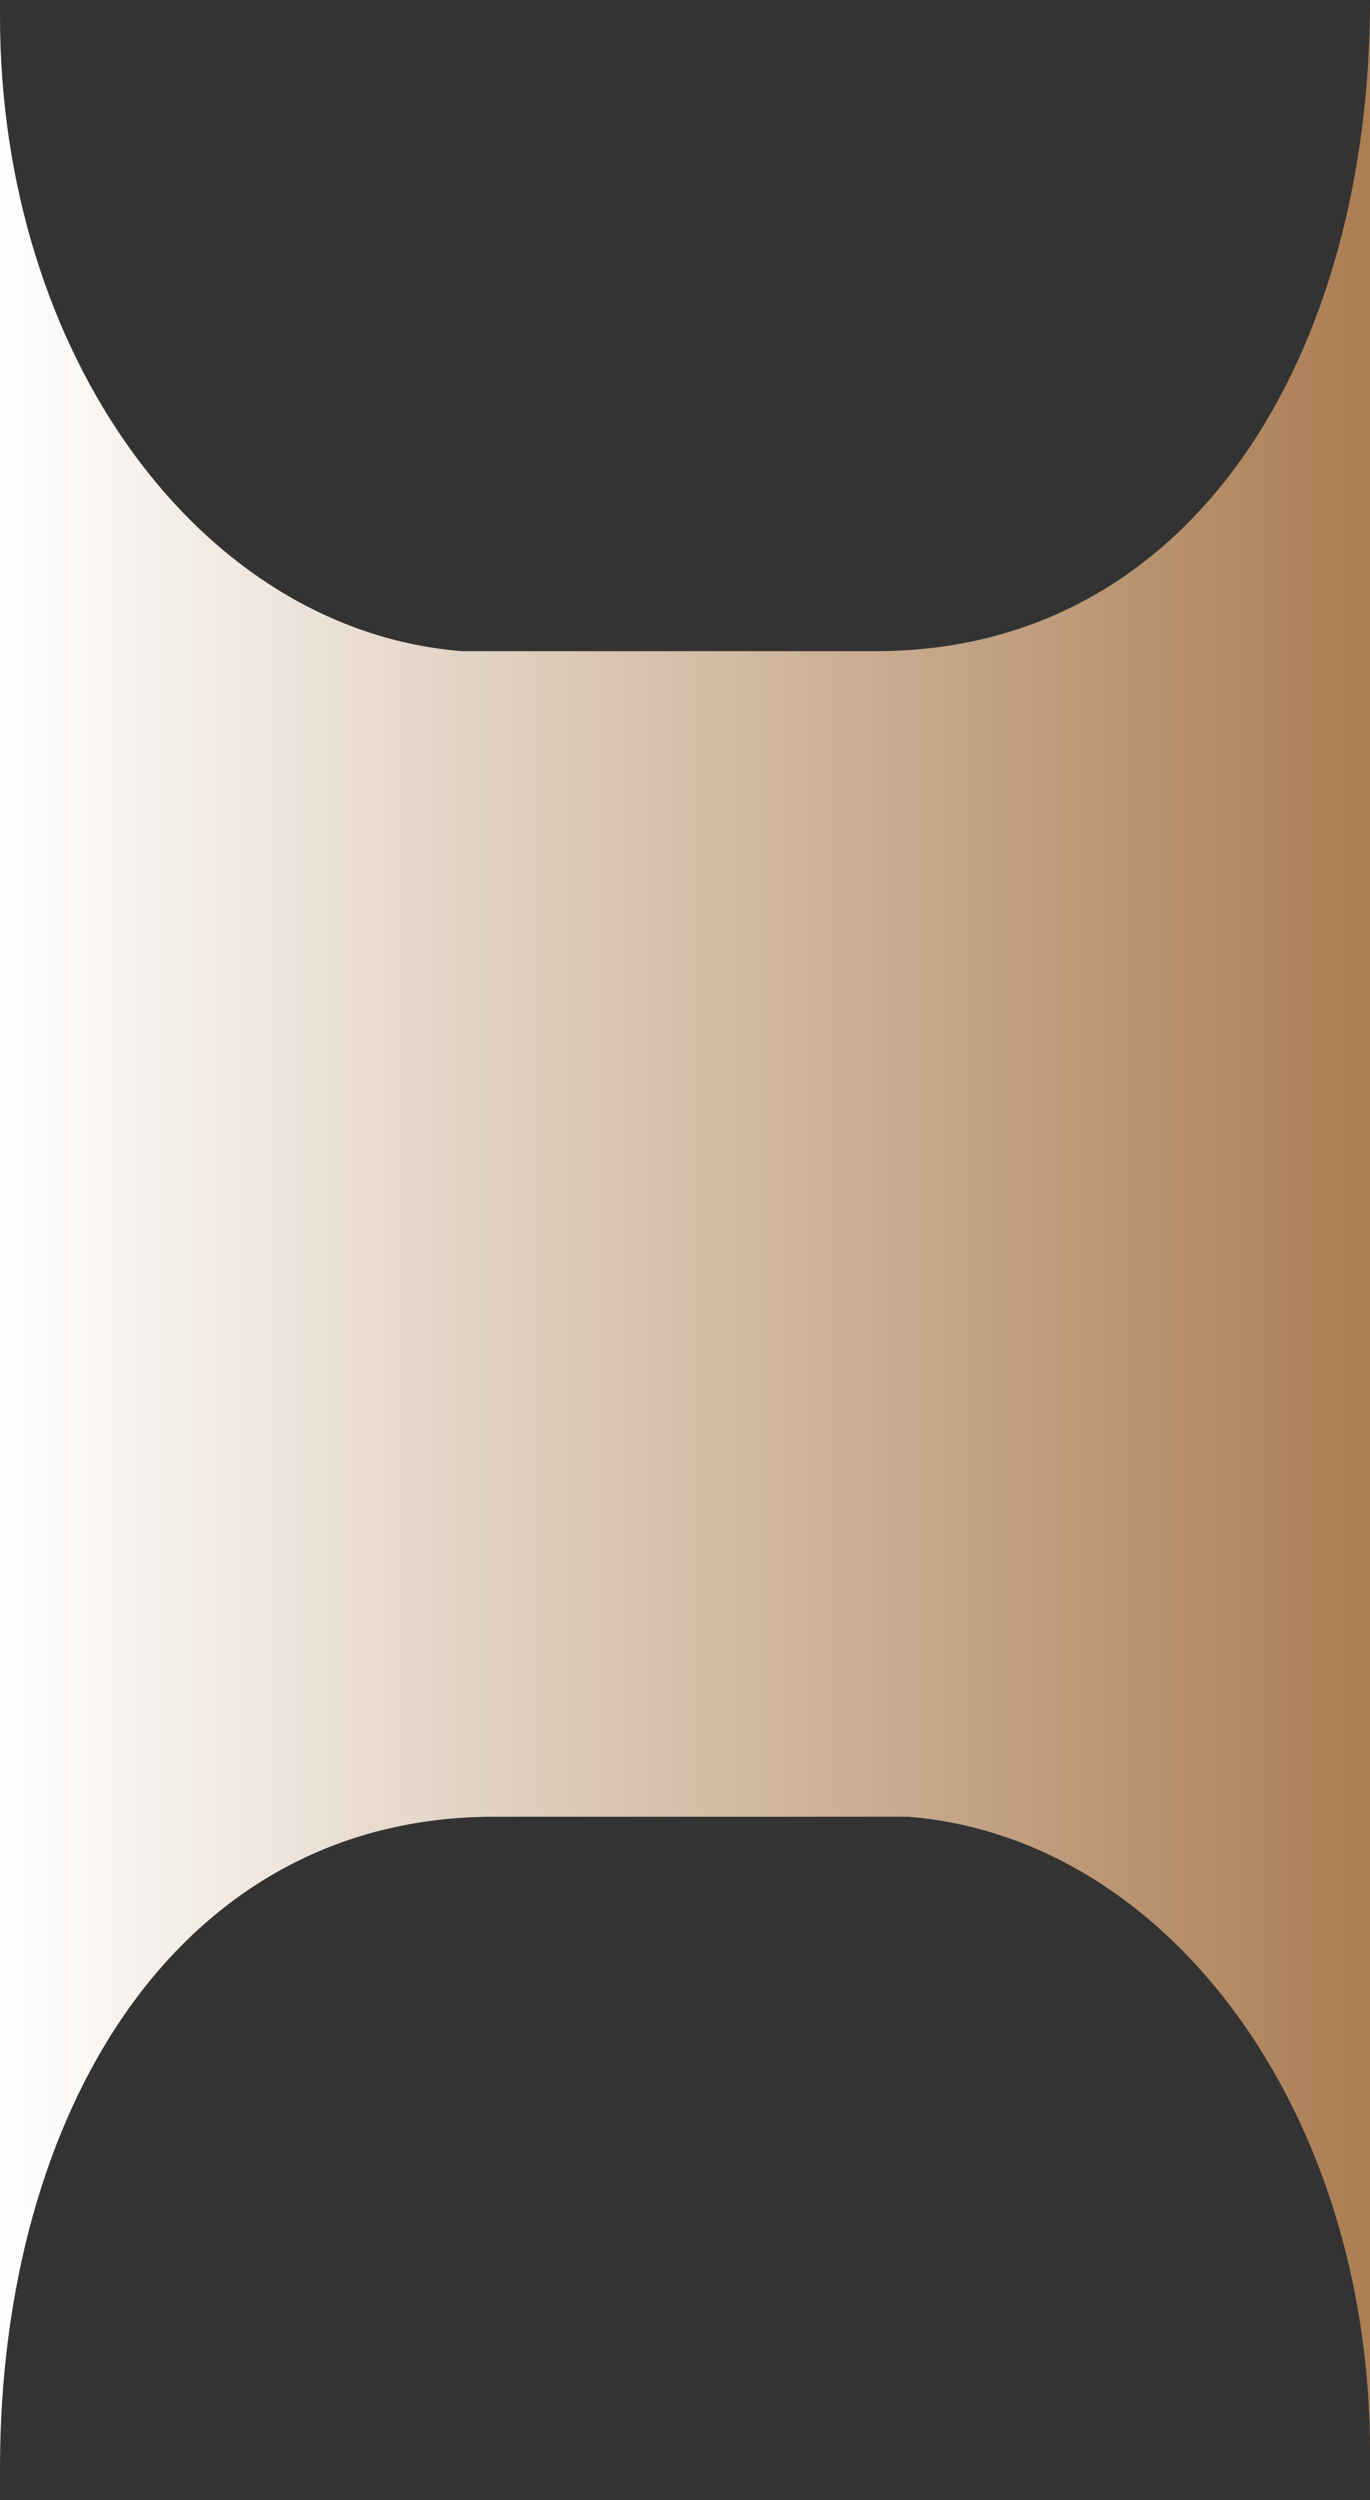
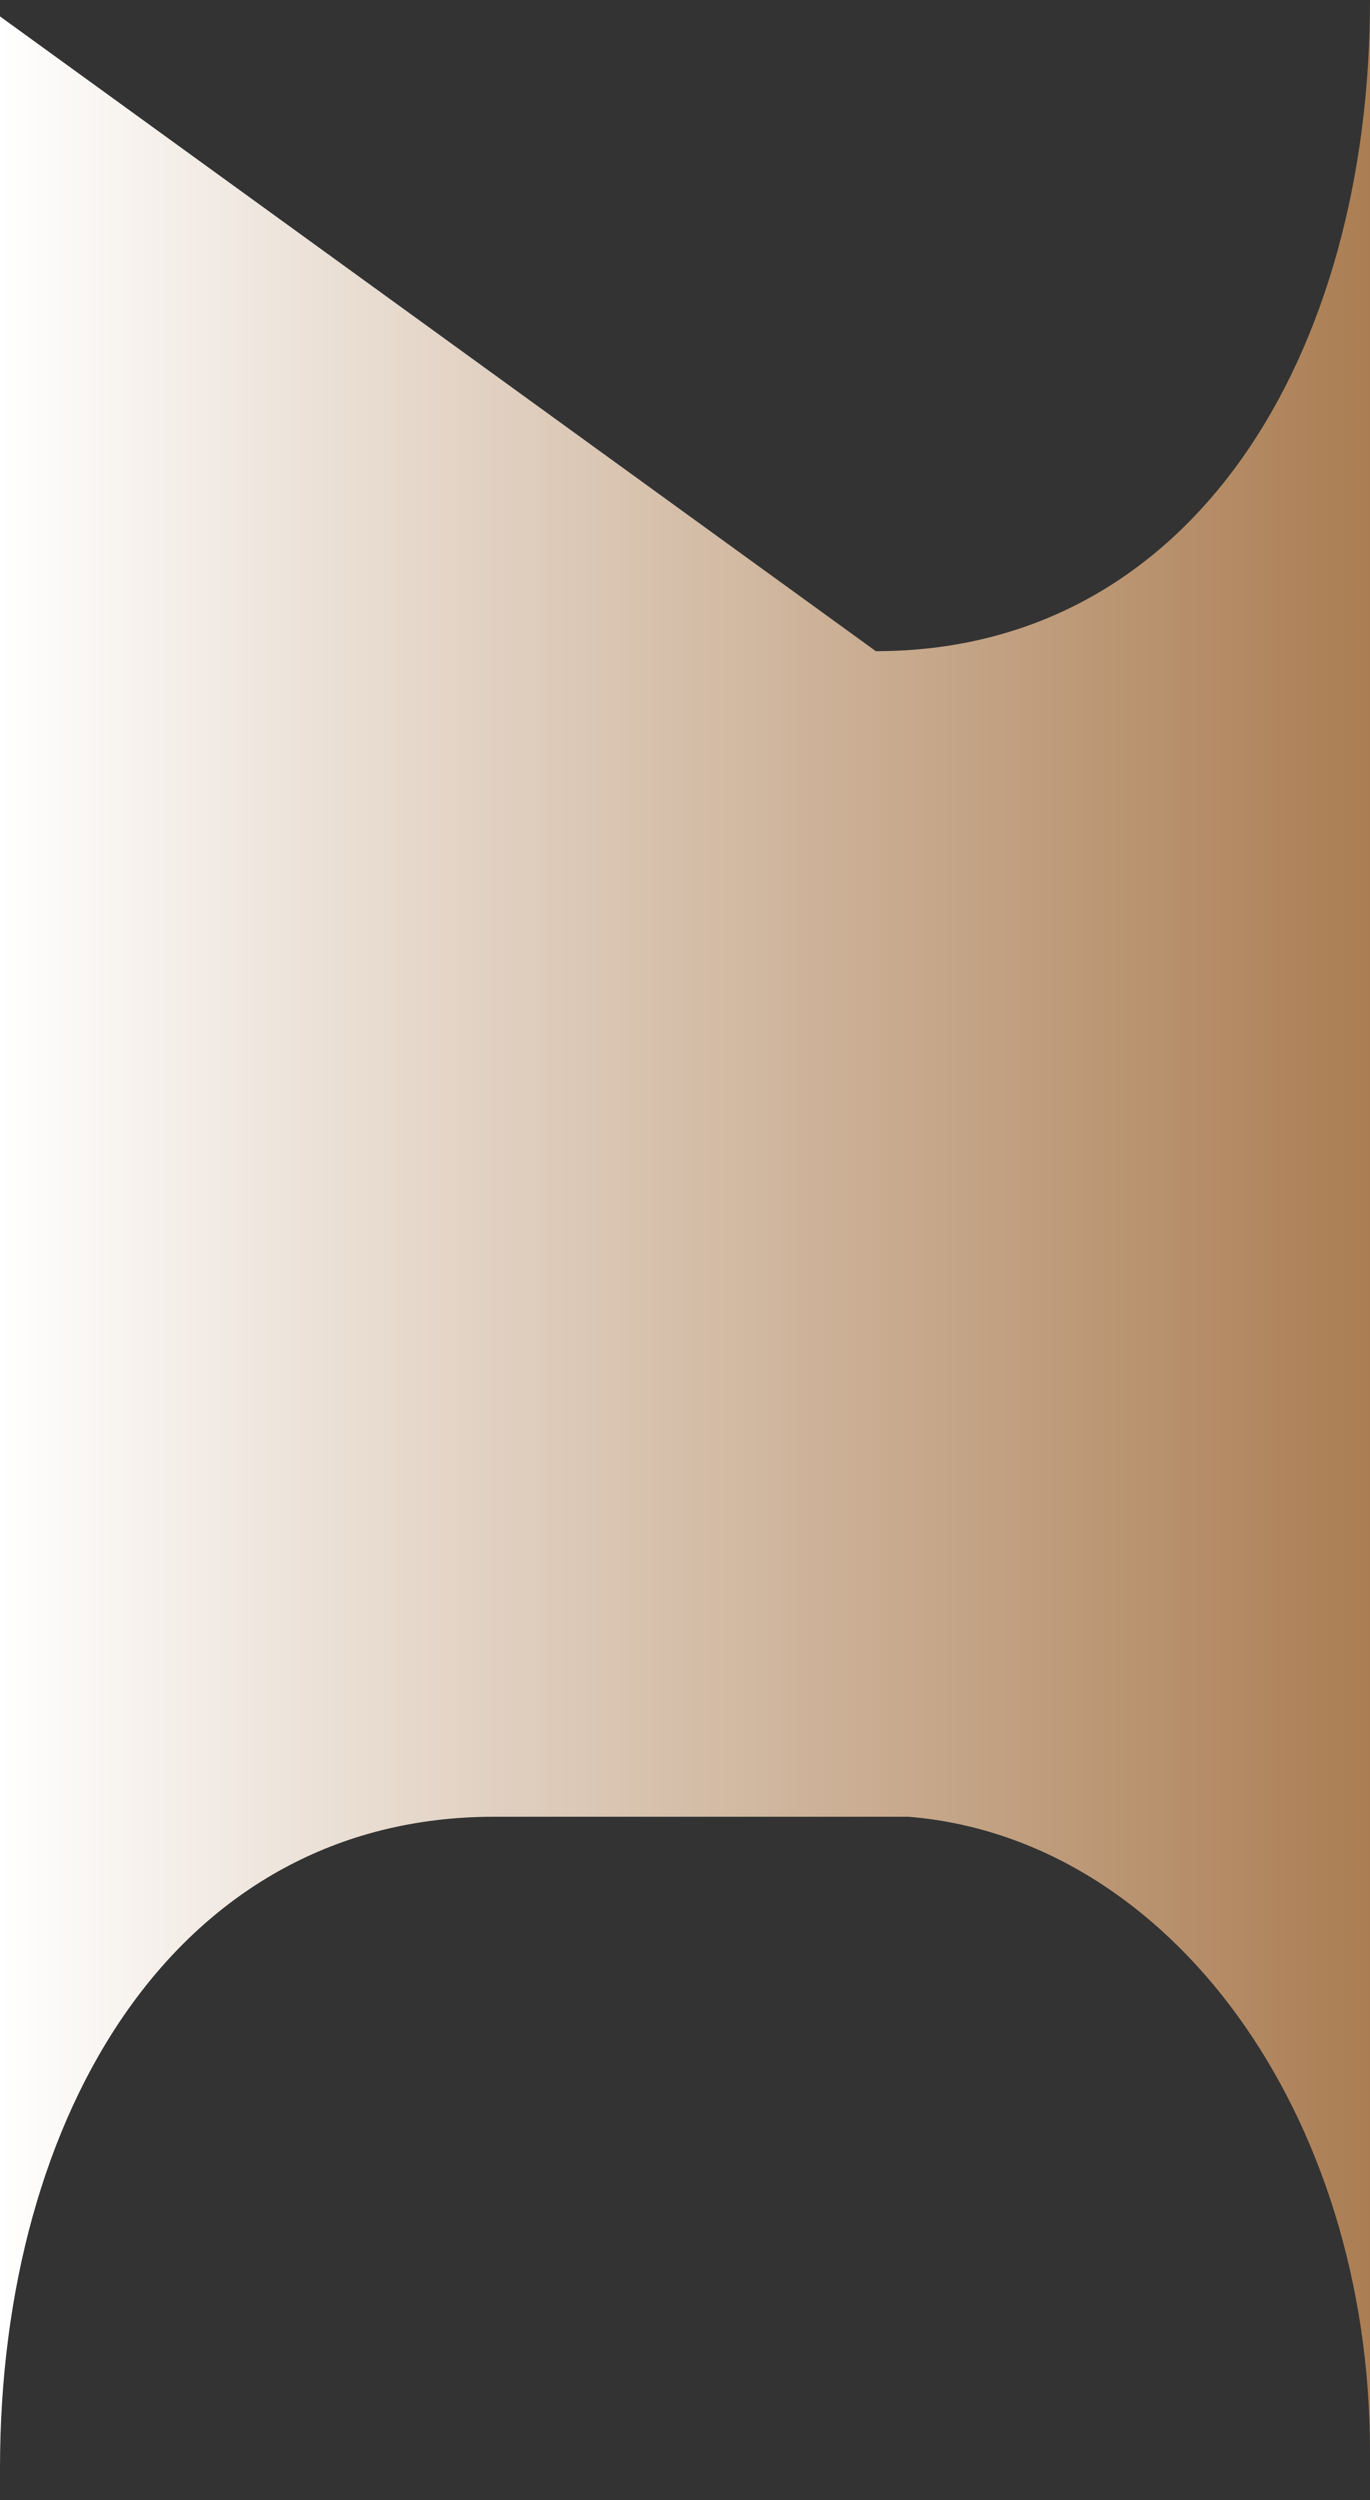
<svg xmlns="http://www.w3.org/2000/svg" width="40" height="73" viewBox="0 0 40 73" fill="none">
  <rect x="0" y="0" width="40" height="73" fill="#333333" stroke="none" />
-   <path d="M40 71.574C40 61.733 34.175 53.663 26.521 53.043L14.428 53.043C5.175 53.043 7.35662e-07 61.691 8.59232e-07 72.054L5.71789e-09 0.479C1.23112e-07 10.324 5.828 18.396 13.485 19.012L25.572 19.012C34.825 19.012 40 10.362 40 0L40 71.574Z" fill="url(#paint0_linear_5520_760)" />
+   <path d="M40 71.574C40 61.733 34.175 53.663 26.521 53.043L14.428 53.043C5.175 53.043 7.35662e-07 61.691 8.59232e-07 72.054L5.71789e-09 0.479L25.572 19.012C34.825 19.012 40 10.362 40 0L40 71.574Z" fill="url(#paint0_linear_5520_760)" />
  <defs>
    <linearGradient id="paint0_linear_5520_760" x1="1.36599e-06" y1="36.408" x2="40.453" y2="36.408" gradientUnits="userSpaceOnUse">
      <stop stop-color="white" />
      <stop offset="1" stop-color="#AA7C51" />
    </linearGradient>
  </defs>
</svg>